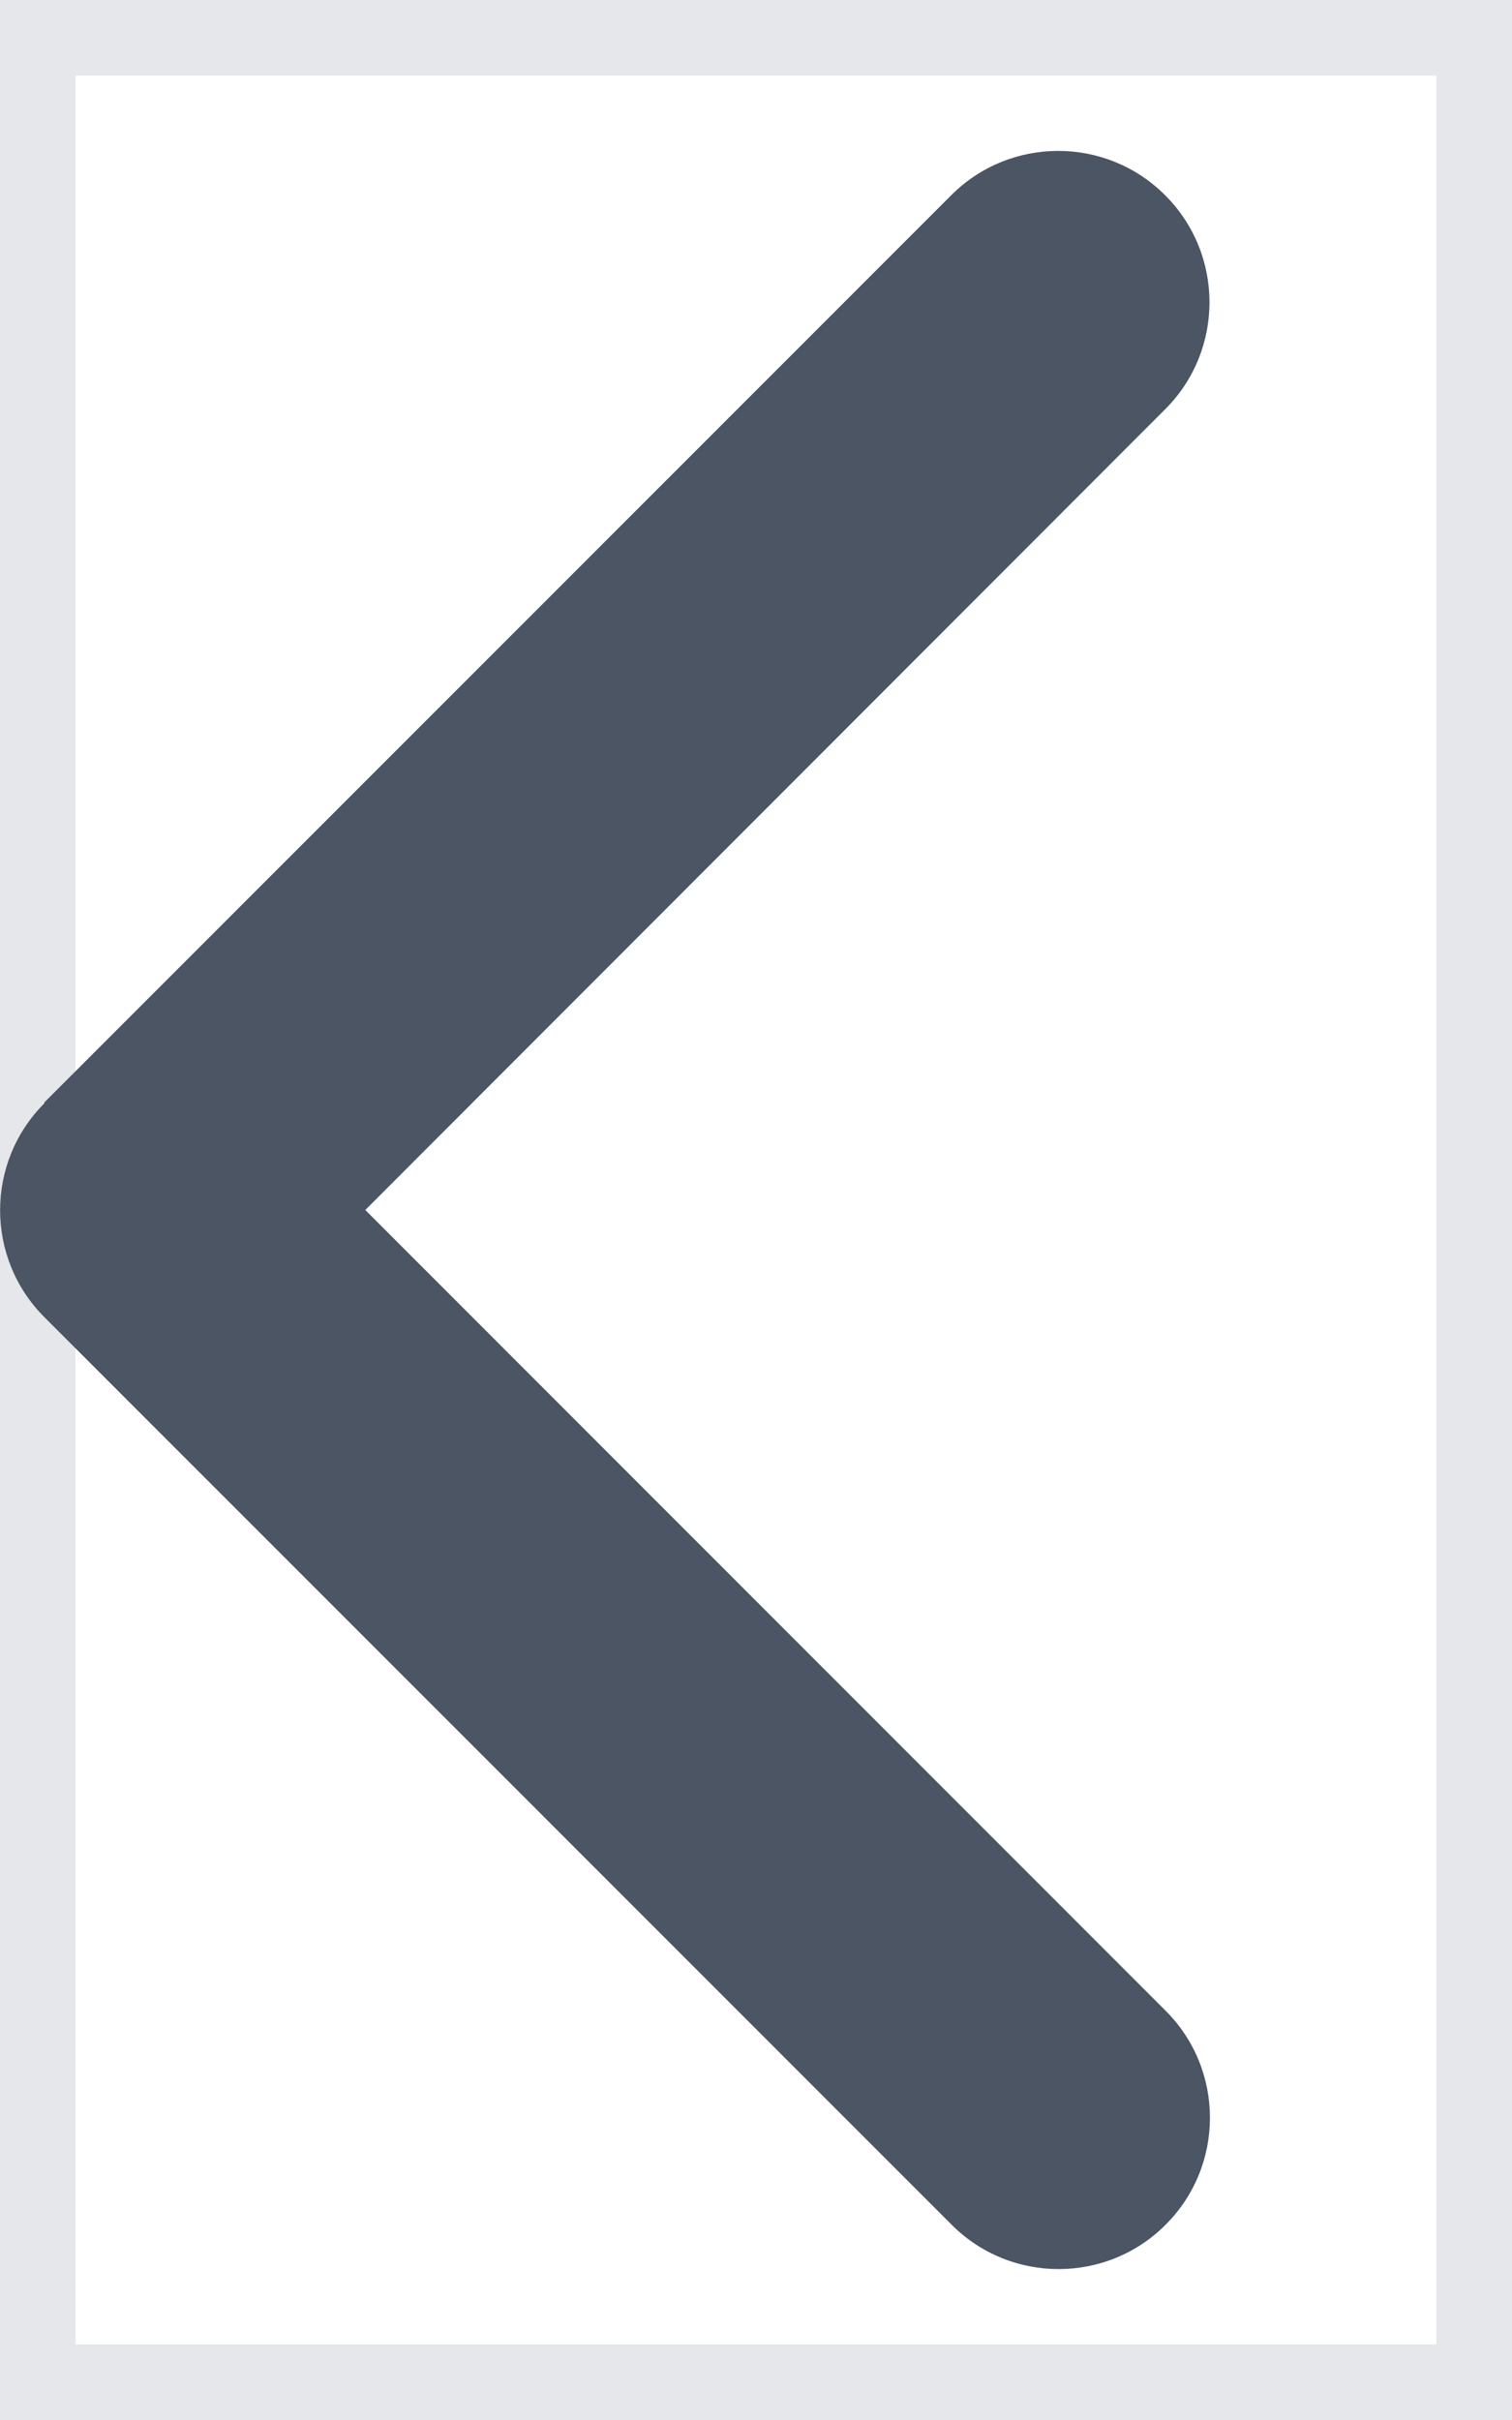
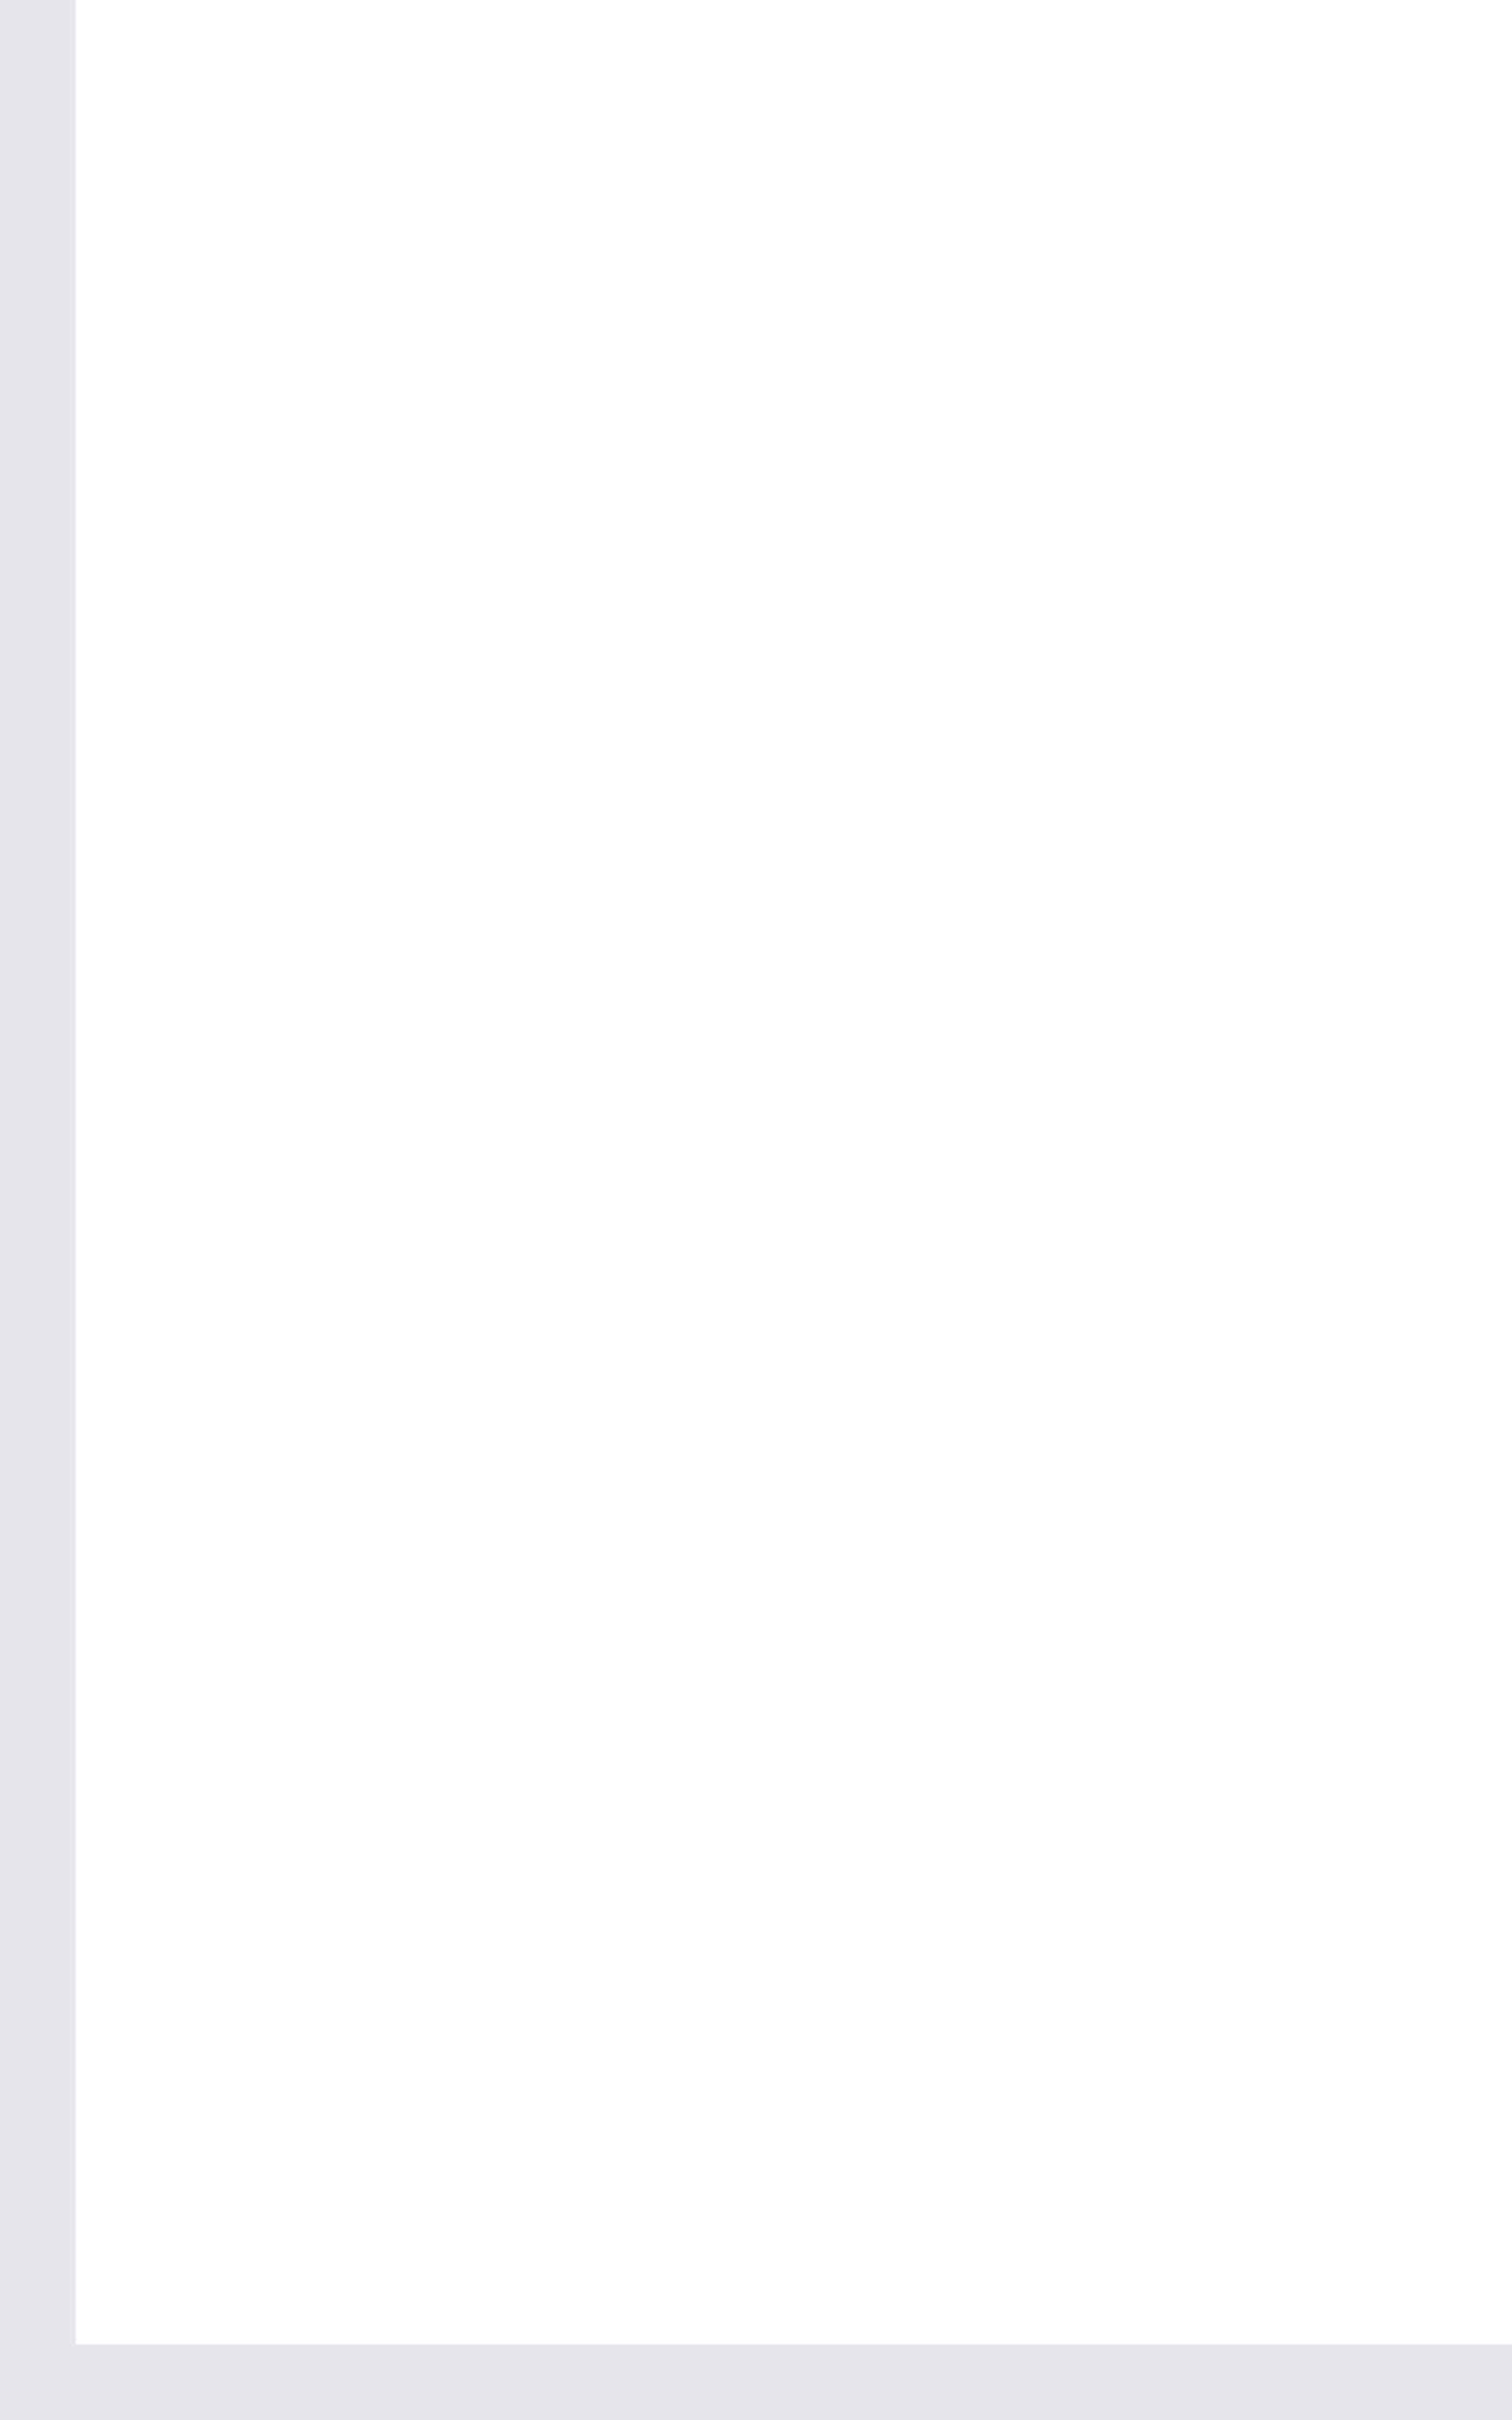
<svg xmlns="http://www.w3.org/2000/svg" width="10" height="16" viewBox="0 0 10 16" fill="none">
  <g id="Frame">
-     <path d="M10 16H0V0H10V16Z" stroke="#E5E7EB" />
-     <path id="Vector" d="M0.294 7.294C-0.097 7.684 -0.097 8.319 0.294 8.709L6.294 14.709C6.684 15.1 7.319 15.1 7.709 14.709C8.1 14.319 8.1 13.684 7.709 13.294L2.416 8L7.706 2.706C8.097 2.316 8.097 1.681 7.706 1.291C7.316 0.9 6.681 0.9 6.291 1.291L0.291 7.291L0.294 7.294Z" fill="#4B5563" />
+     <path d="M10 16H0V0V16Z" stroke="#E5E7EB" />
  </g>
</svg>